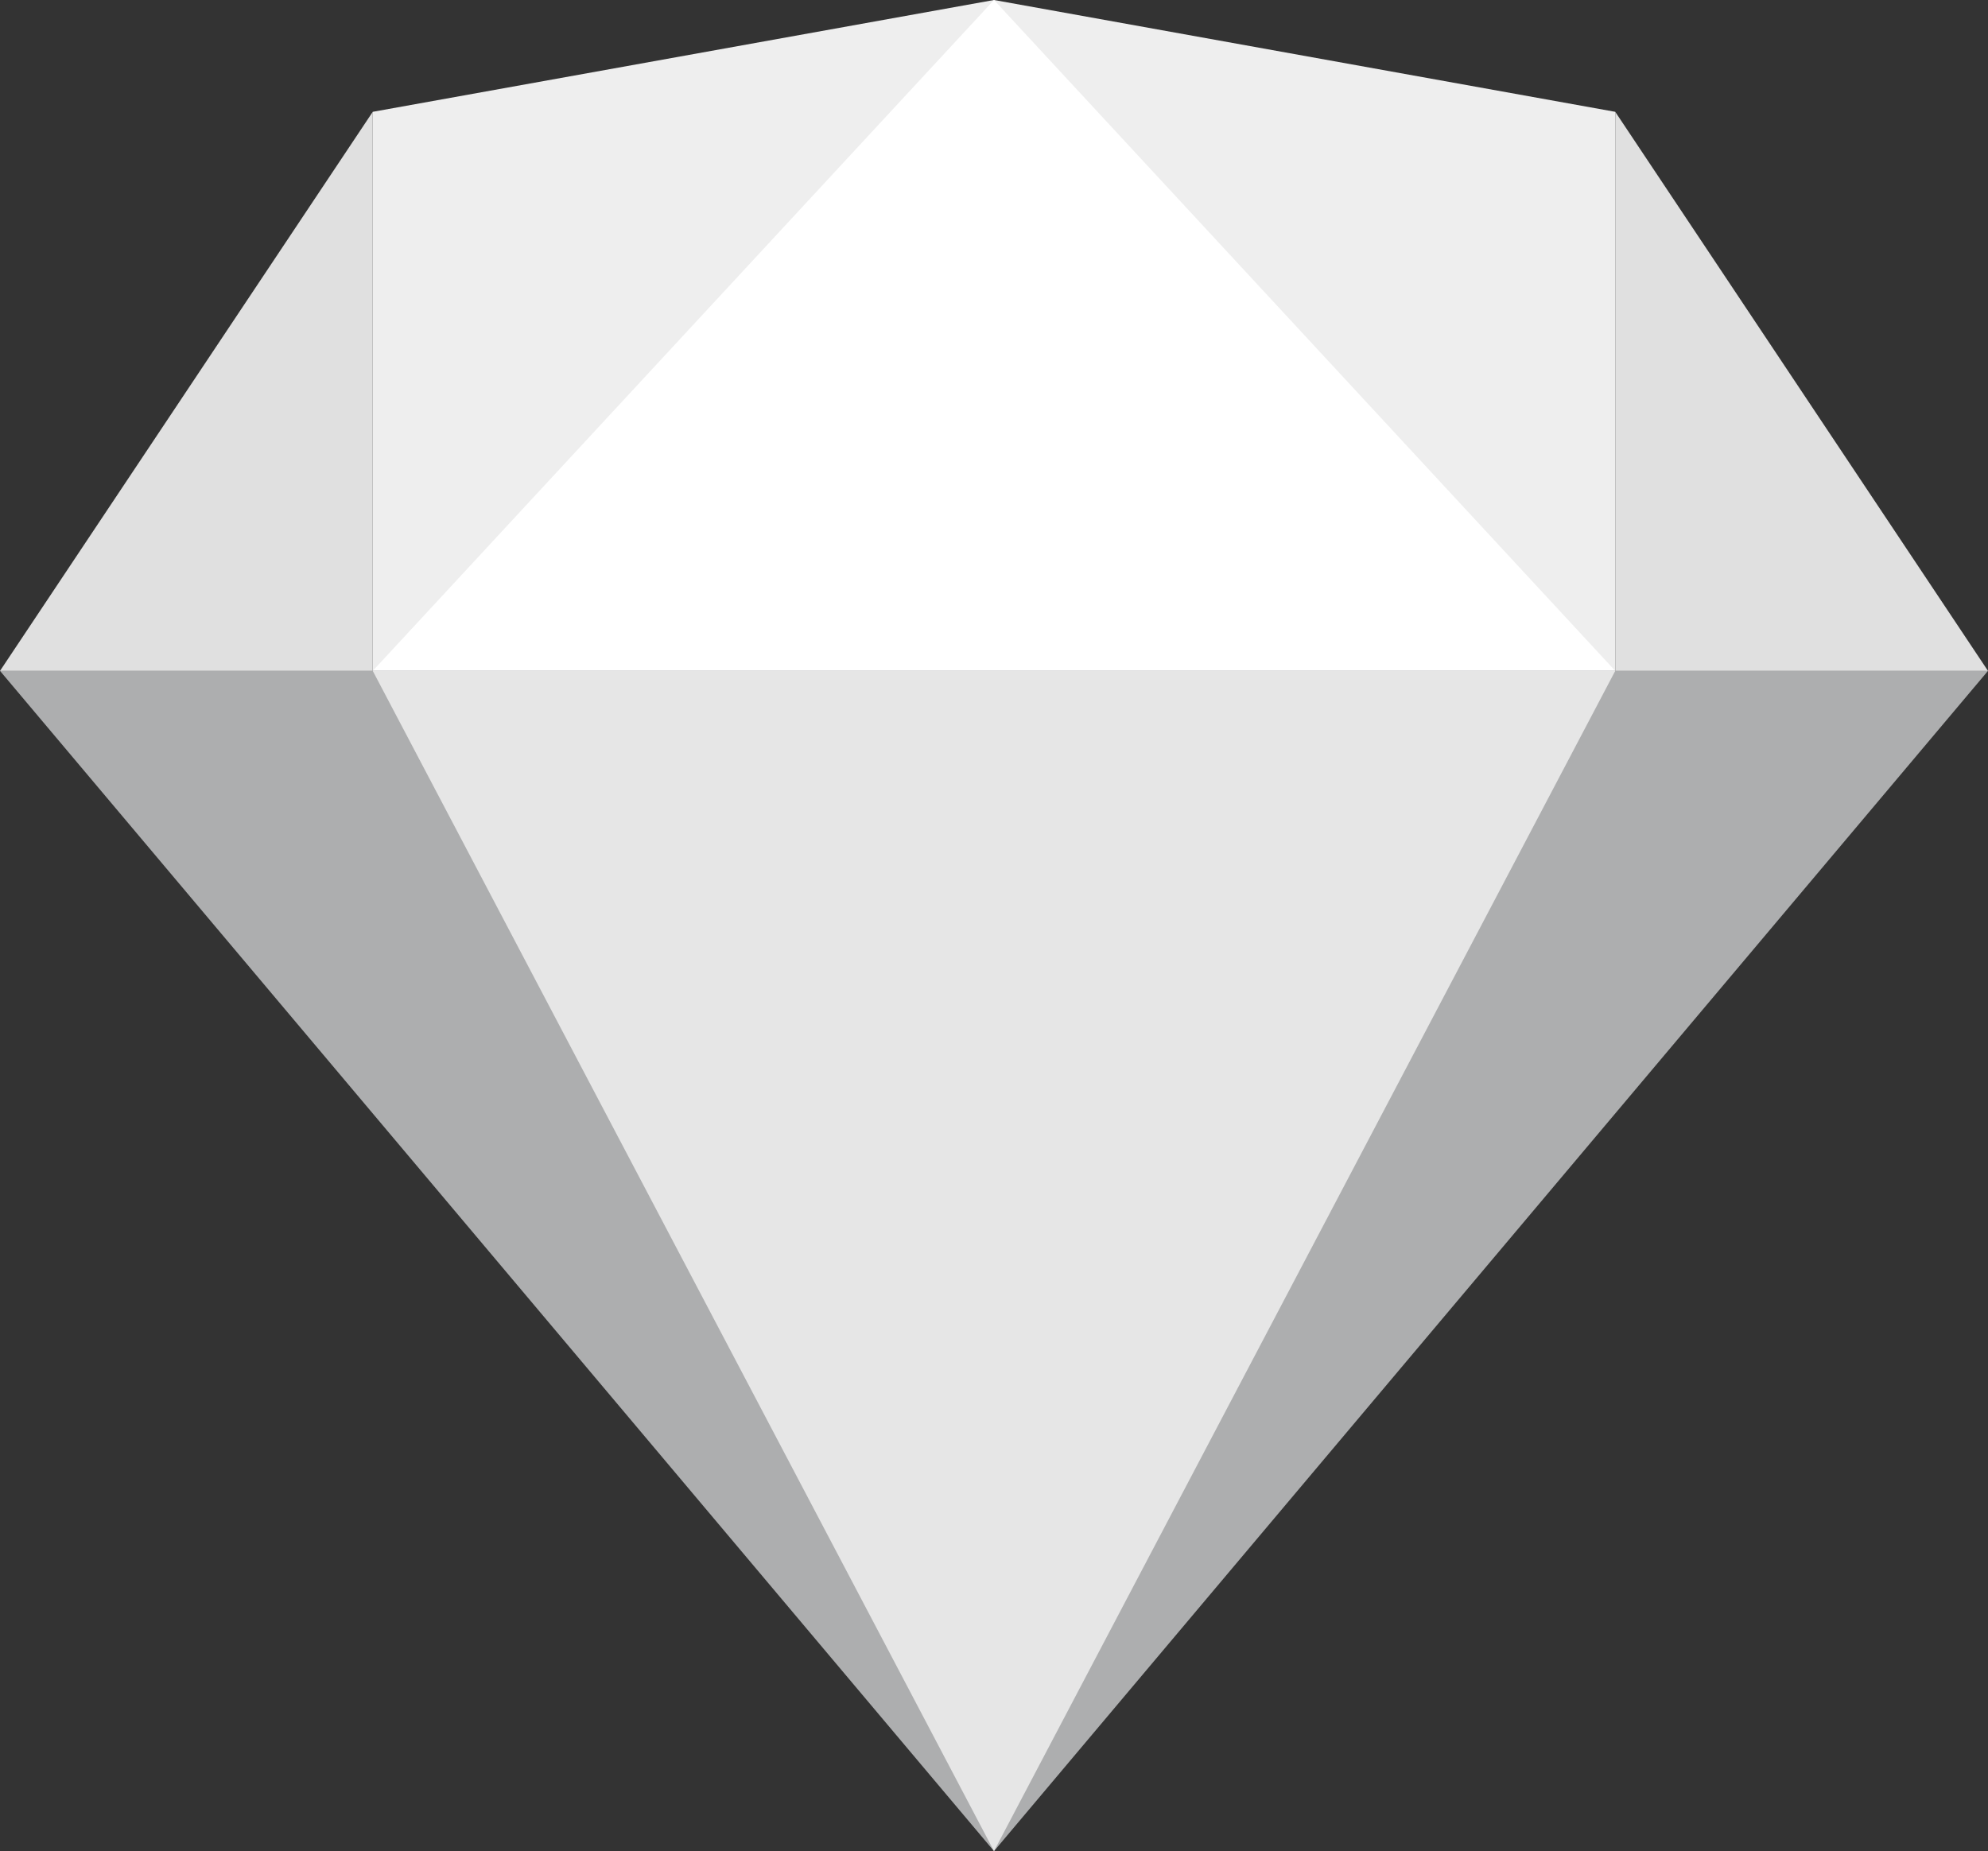
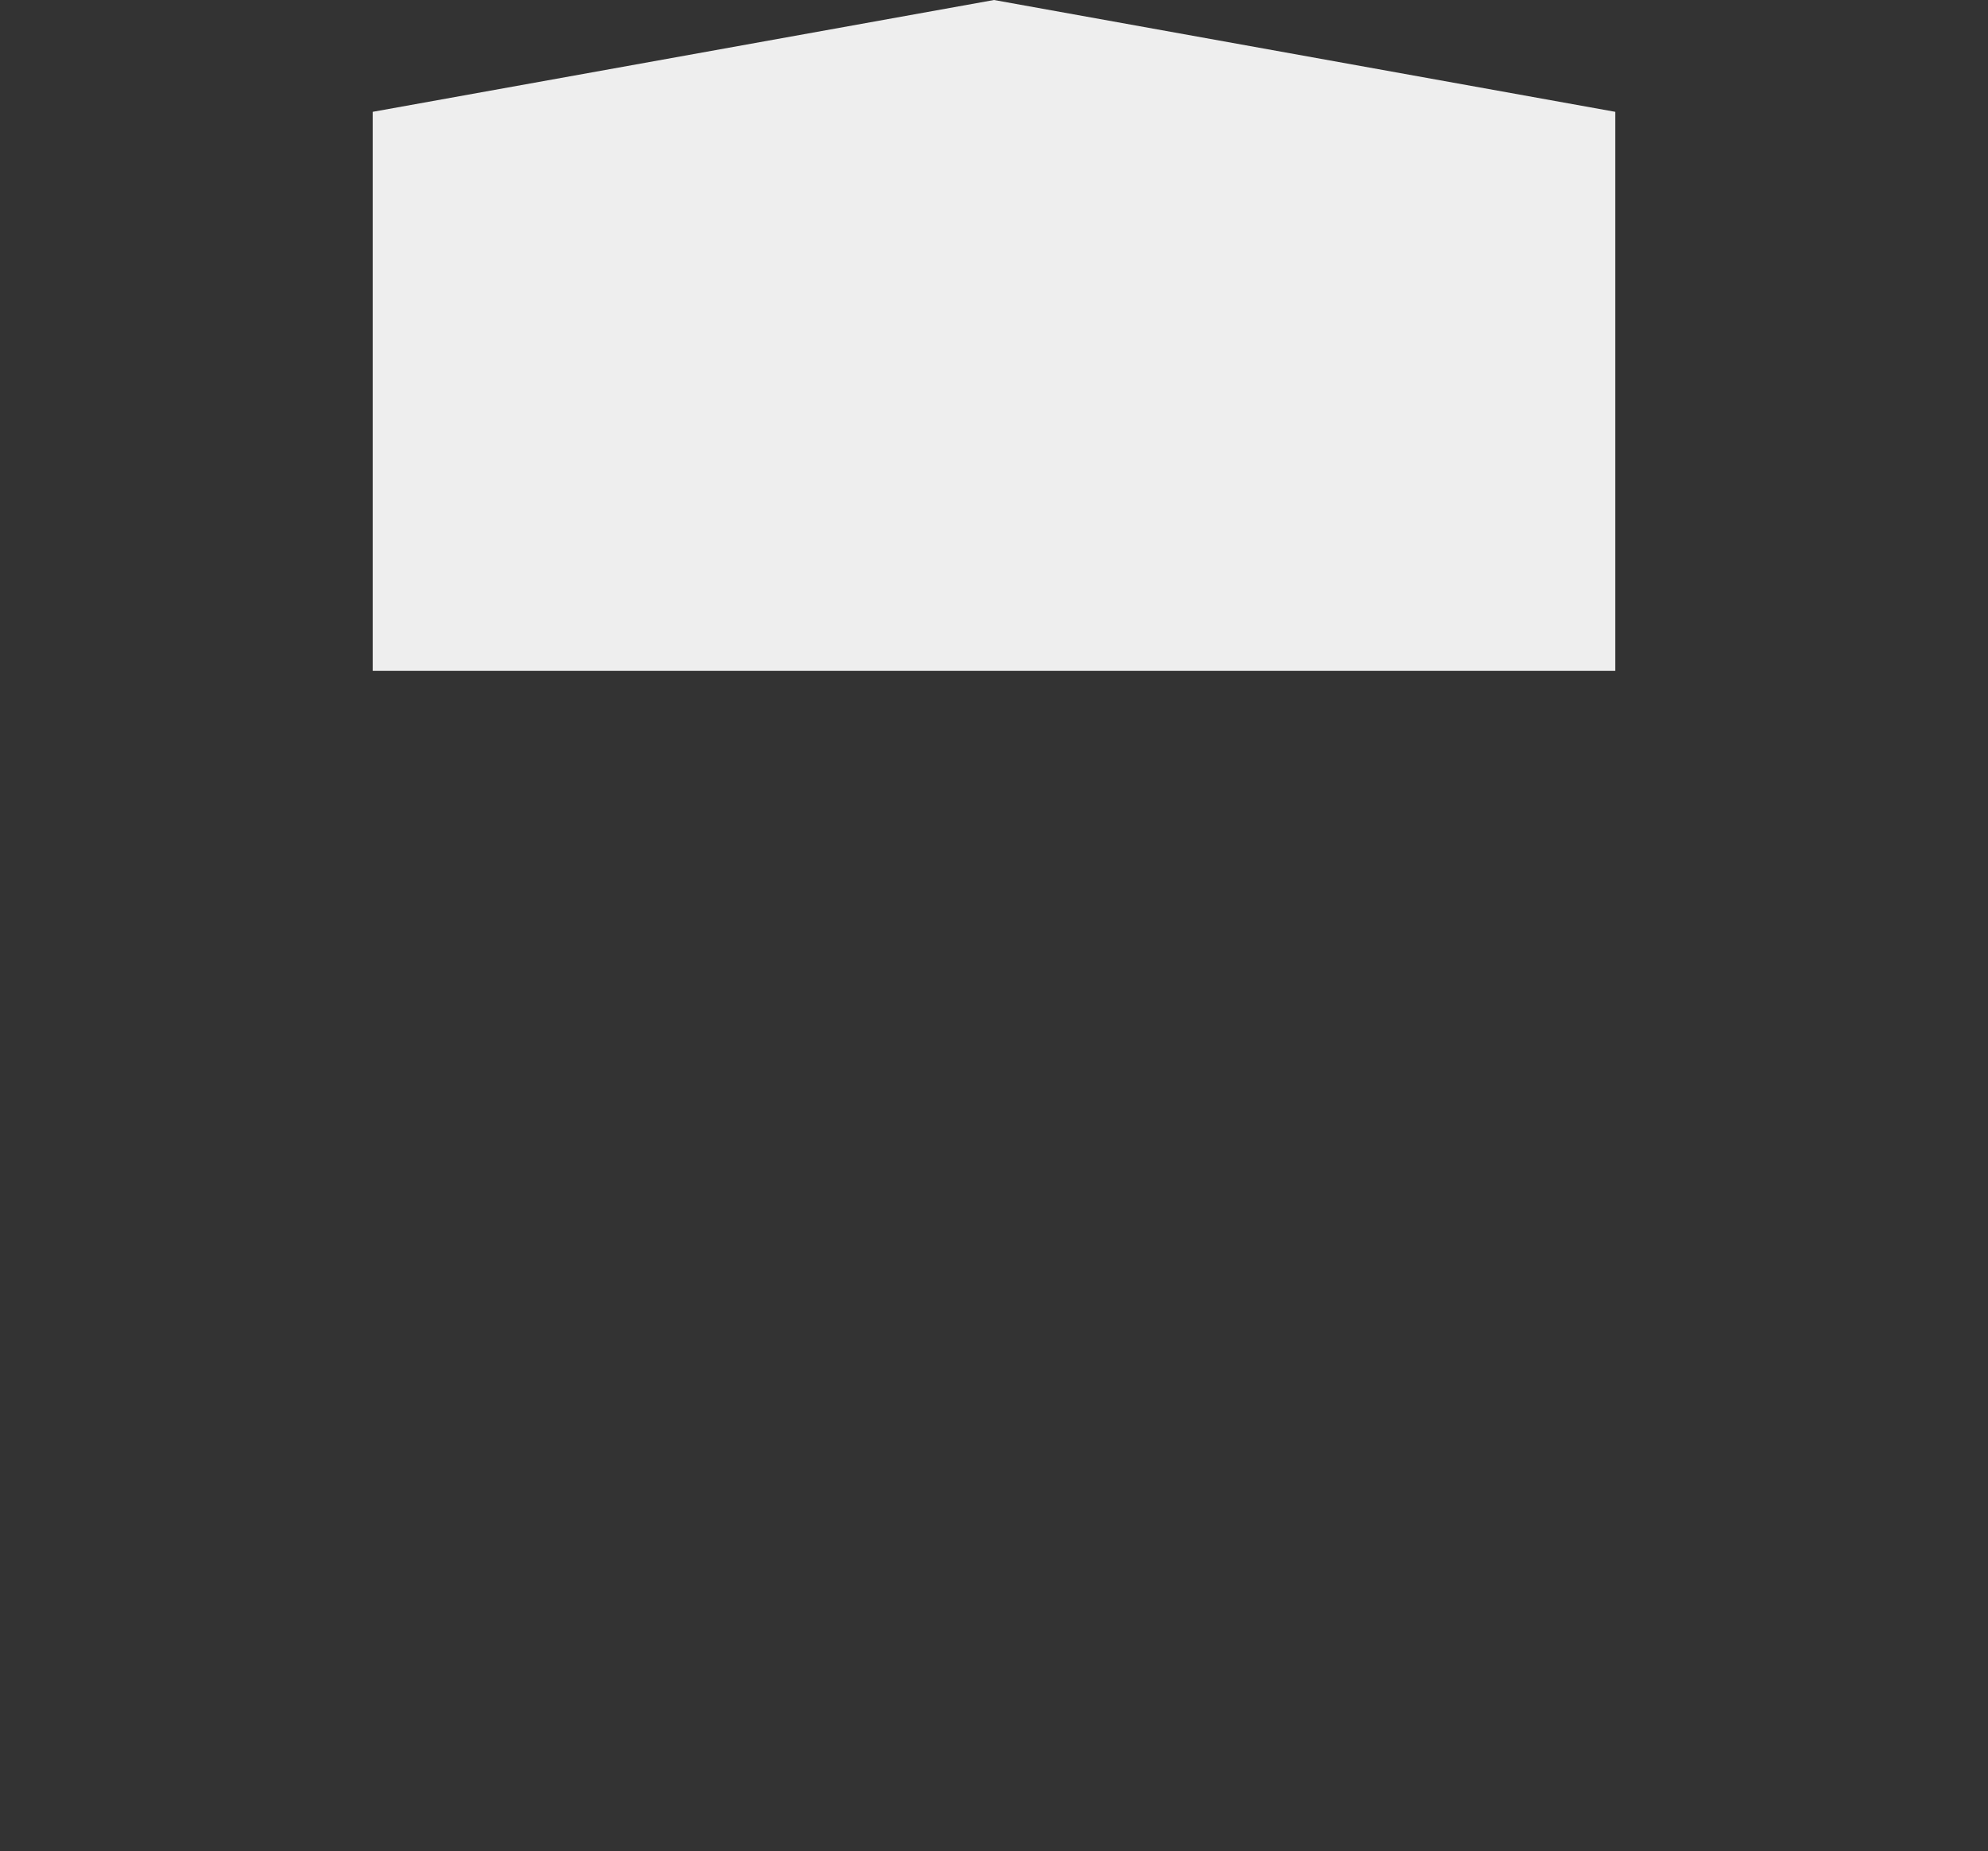
<svg xmlns="http://www.w3.org/2000/svg" width="97.36" height="90.667" viewBox="0 0 97.36 90.667">
  <rect x="0" y="0" width="97.36" height="90.667" fill="#333333" stroke="none" />
  <g id="sketch" transform="translate(0 -1.1)">
-     <path id="Path_43906" data-name="Path 43906" d="M3,33.959V6.577L33.425,1.1,63.85,6.577V33.959Z" transform="translate(15.255 0)" fill="#eee" />
-     <path id="Path_43907" data-name="Path 43907" d="M3,33.959,33.425,1.1,63.85,33.959Z" transform="translate(15.255)" fill="#fff" />
-     <path id="Path_43908" data-name="Path 43908" d="M0,6.5,48.68,64.308,97.36,6.5Z" transform="translate(0 27.459)" fill="#adaeaf" />
-     <path id="Path_43909" data-name="Path 43909" d="M3,6.5,33.425,64.308,63.85,6.5Z" transform="translate(15.255 27.459)" fill="#e6e6e6" />
-     <path id="Path_43910" data-name="Path 43910" d="M0,29.383,18.255,2V29.383ZM79.105,2V29.383H97.36Z" transform="translate(0 4.577)" fill="#e0e0e0" />
+     <path id="Path_43906" data-name="Path 43906" d="M3,33.959V6.577L33.425,1.1,63.85,6.577V33.959" transform="translate(15.255 0)" fill="#eee" />
  </g>
</svg>